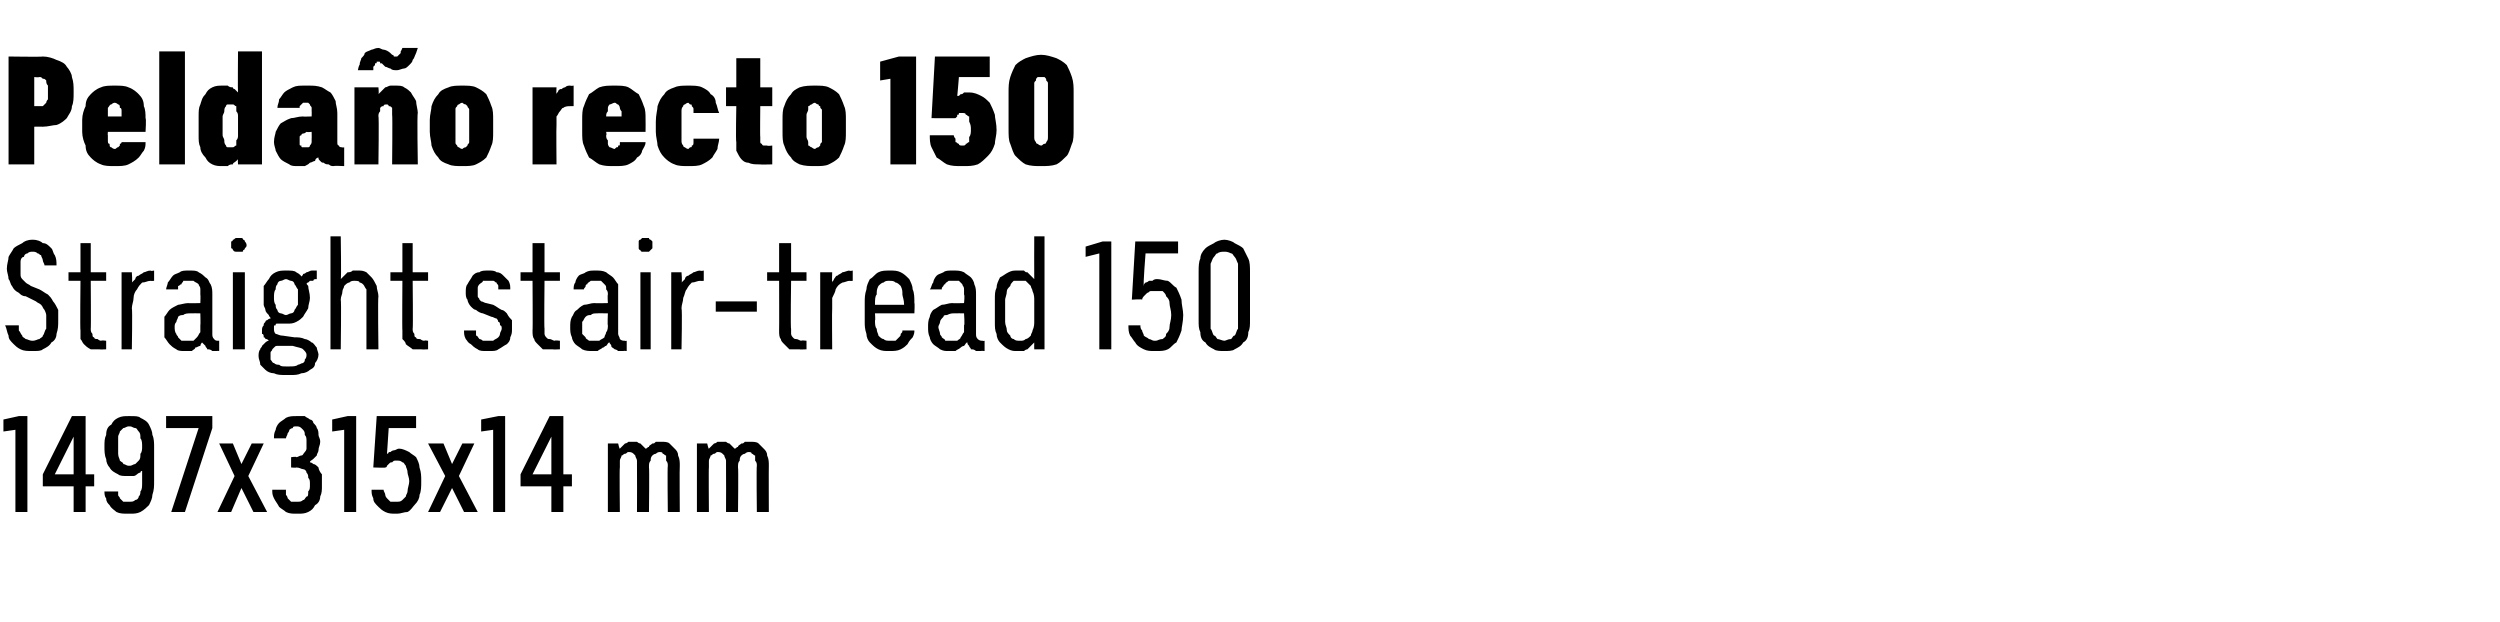
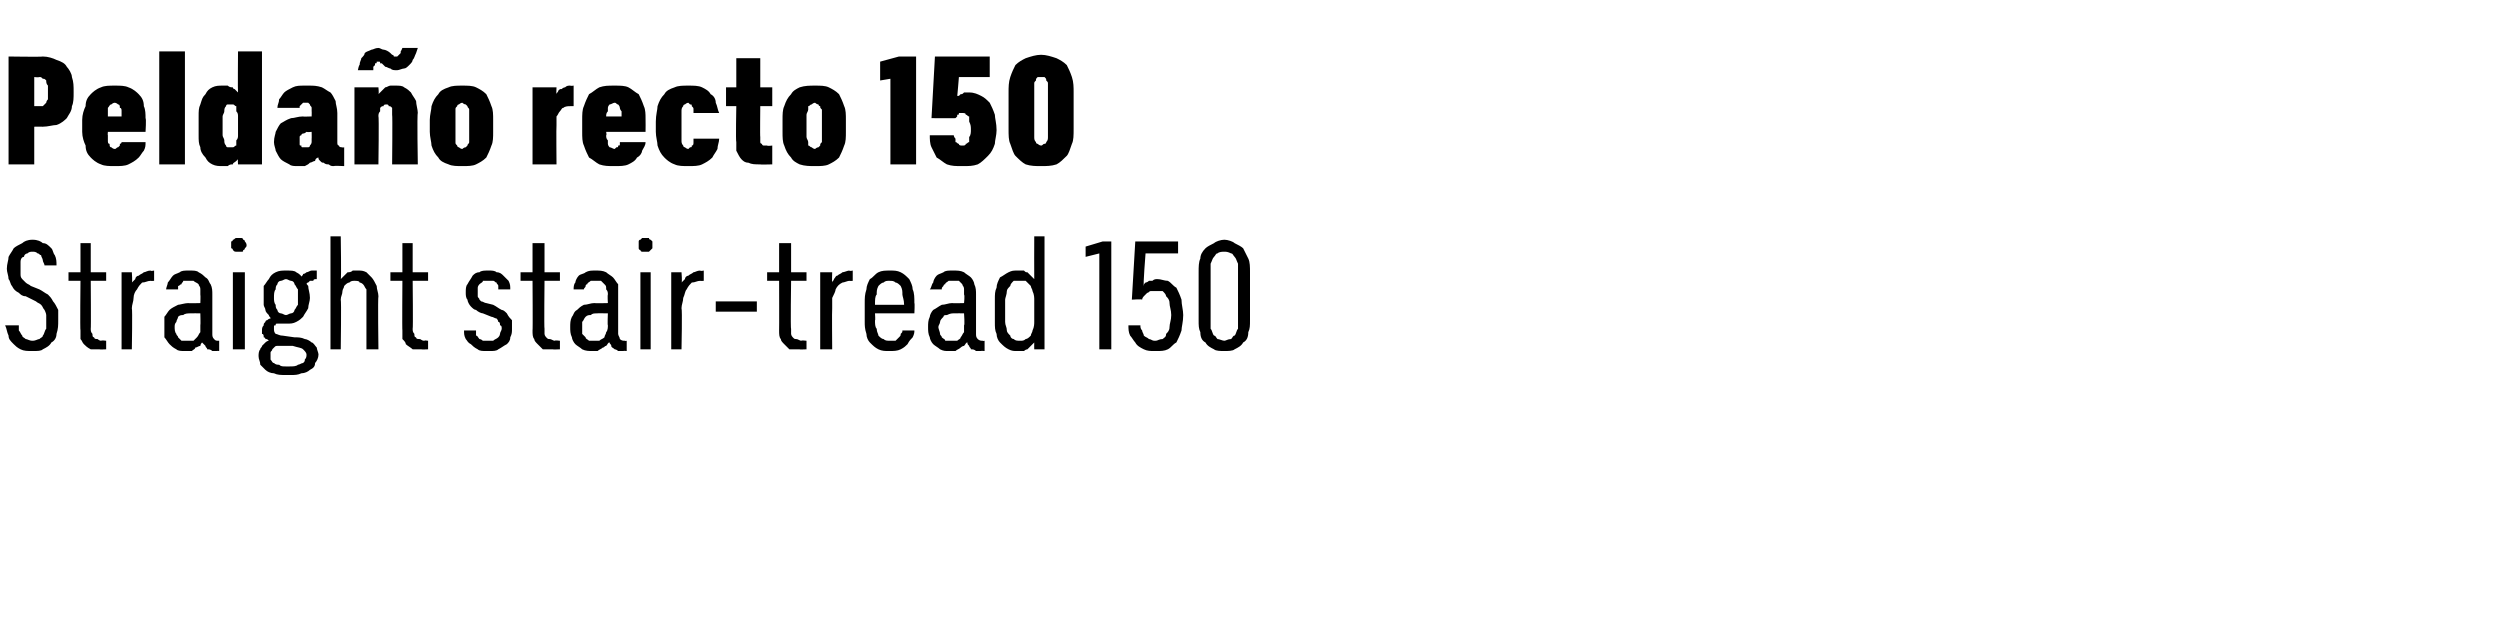
<svg xmlns="http://www.w3.org/2000/svg" version="1.1" width="146px" height="36.3px" viewBox="0 -3 146 36.3" style="top:-3px">
  <desc>Pelda o recto 150 Straight stair tread 150 1497x315x14 mm</desc>
  <defs />
  <g id="Polygon587590">
-     <path d="M 0.9 26.9 L 1.6 26.9 L 1.6 21.3 L 1.1 21.3 L 0.2 21.5 L 0.2 22.2 L 0.9 22.1 L 0.9 26.9 Z M 4.3 26.9 L 5 26.9 L 5 25.4 L 5.5 25.4 L 5.5 24.7 L 5 24.7 L 5 21.3 L 4.2 21.3 L 2.5 24.7 L 2.5 25.4 L 4.3 25.4 L 4.3 26.9 Z M 3.2 24.7 L 4.3 22.5 L 4.3 24.7 L 3.2 24.7 Z M 7.5 27 C 7.5 27 7.6 27 7.6 27 C 7.8 27 8 27 8.2 26.9 C 8.4 26.8 8.6 26.6 8.7 26.5 C 8.8 26.3 8.9 26.1 8.9 25.9 C 9 25.6 9 25.4 9 25.1 C 9 25.1 9 23.1 9 23.1 C 9 22.9 9 22.6 8.9 22.4 C 8.9 22.2 8.8 22 8.7 21.8 C 8.6 21.6 8.4 21.5 8.2 21.4 C 8.1 21.3 7.9 21.3 7.6 21.3 C 7.6 21.3 7.5 21.3 7.5 21.3 C 7.3 21.3 7.1 21.3 6.9 21.4 C 6.7 21.5 6.6 21.6 6.5 21.8 C 6.3 21.9 6.2 22.1 6.2 22.4 C 6.1 22.6 6.1 22.8 6.1 23.1 C 6.1 23.3 6.1 23.6 6.2 23.8 C 6.2 24 6.3 24.2 6.4 24.3 C 6.5 24.5 6.7 24.6 6.9 24.7 C 7 24.8 7.2 24.8 7.5 24.8 C 7.5 24.8 7.5 24.8 7.5 24.8 C 7.6 24.8 7.7 24.8 7.8 24.8 C 7.9 24.8 8 24.7 8 24.7 C 8.1 24.6 8.2 24.6 8.2 24.6 C 8.2 24.5 8.3 24.5 8.3 24.5 C 8.3 24.5 8.3 25.2 8.3 25.2 C 8.3 25.4 8.3 25.6 8.2 25.7 C 8.2 25.8 8.2 25.9 8.1 26 C 8.1 26.1 8 26.2 7.9 26.2 C 7.8 26.3 7.7 26.3 7.6 26.3 C 7.6 26.3 7.5 26.3 7.5 26.3 C 7.4 26.3 7.3 26.3 7.2 26.3 C 7.1 26.2 7.1 26.2 7 26.1 C 7 26 6.9 26 6.9 25.9 C 6.9 25.8 6.9 25.8 6.9 25.7 C 6.9 25.7 6.1 25.7 6.1 25.7 C 6.1 25.8 6.1 26 6.2 26.1 C 6.2 26.3 6.3 26.4 6.4 26.5 C 6.5 26.7 6.7 26.8 6.8 26.9 C 7 27 7.2 27 7.5 27 Z M 7.6 24.2 C 7.6 24.2 7.5 24.2 7.5 24.2 C 7.4 24.2 7.3 24.1 7.2 24.1 C 7.2 24 7.1 24 7 23.9 C 7 23.8 6.9 23.7 6.9 23.5 C 6.9 23.4 6.9 23.2 6.9 23 C 6.9 22.8 6.9 22.7 6.9 22.5 C 6.9 22.4 7 22.3 7 22.2 C 7.1 22.1 7.2 22 7.2 22 C 7.3 22 7.4 21.9 7.5 21.9 C 7.5 21.9 7.6 21.9 7.6 21.9 C 7.7 21.9 7.8 22 7.9 22 C 8 22 8 22.1 8.1 22.2 C 8.2 22.3 8.2 22.4 8.2 22.6 C 8.3 22.7 8.3 22.9 8.3 23.1 C 8.3 23.2 8.3 23.4 8.2 23.5 C 8.2 23.7 8.2 23.8 8.1 23.9 C 8 24 8 24 7.9 24.1 C 7.8 24.1 7.7 24.2 7.6 24.2 Z M 10 26.9 L 10.8 26.9 L 12.4 22 L 12.4 21.3 L 9.7 21.3 L 9.7 22 L 11.6 22 L 10 26.9 Z M 12.7 26.9 L 13.5 26.9 L 14.1 25.5 L 14.8 26.9 L 15.6 26.9 L 14.5 24.8 L 15.4 22.9 L 14.7 22.9 L 14.1 24.1 L 13.6 22.9 L 12.8 22.9 L 13.7 24.8 L 12.7 26.9 Z M 17.3 27 C 17.3 27 17.4 27 17.4 27 C 17.6 27 17.8 27 18 26.9 C 18.2 26.8 18.3 26.7 18.4 26.5 C 18.6 26.4 18.7 26.2 18.7 26 C 18.8 25.8 18.8 25.6 18.8 25.4 C 18.8 25.1 18.8 24.9 18.8 24.7 C 18.7 24.6 18.6 24.4 18.6 24.3 C 18.5 24.2 18.4 24.1 18.3 24.1 C 18.2 24 18.1 24 18.1 24 C 18.1 23.9 18.2 23.9 18.3 23.8 C 18.3 23.8 18.4 23.7 18.5 23.6 C 18.5 23.5 18.6 23.4 18.6 23.3 C 18.6 23.1 18.7 23 18.7 22.8 C 18.7 22.6 18.6 22.5 18.6 22.4 C 18.6 22.3 18.6 22.1 18.5 22 C 18.5 21.9 18.4 21.8 18.3 21.7 C 18.3 21.6 18.2 21.5 18.1 21.5 C 18 21.4 17.9 21.4 17.8 21.3 C 17.7 21.3 17.5 21.3 17.4 21.3 C 17.4 21.3 17.3 21.3 17.3 21.3 C 17.1 21.3 16.9 21.3 16.7 21.4 C 16.6 21.5 16.4 21.6 16.3 21.7 C 16.2 21.8 16.1 22 16.1 22.1 C 16 22.3 16 22.4 16 22.6 C 16 22.6 16.7 22.6 16.7 22.6 C 16.7 22.5 16.8 22.4 16.8 22.3 C 16.8 22.3 16.9 22.2 16.9 22.1 C 16.9 22.1 17 22 17.1 22 C 17.1 21.9 17.2 21.9 17.3 21.9 C 17.3 21.9 17.3 21.9 17.3 21.9 C 17.4 21.9 17.5 21.9 17.6 22 C 17.6 22 17.7 22.1 17.7 22.1 C 17.8 22.2 17.8 22.3 17.8 22.4 C 17.9 22.5 17.9 22.6 17.9 22.8 C 17.9 22.9 17.9 23 17.9 23.2 C 17.9 23.3 17.8 23.4 17.8 23.4 C 17.7 23.5 17.7 23.6 17.6 23.6 C 17.5 23.6 17.4 23.7 17.3 23.7 C 17.33 23.65 17 23.7 17 23.7 L 17 24.3 C 17 24.3 17.3 24.33 17.3 24.3 C 17.5 24.3 17.6 24.4 17.7 24.4 C 17.8 24.4 17.9 24.5 17.9 24.6 C 18 24.7 18 24.8 18 24.9 C 18.1 25 18.1 25.1 18.1 25.3 C 18.1 25.5 18.1 25.6 18 25.7 C 18 25.9 18 26 17.9 26 C 17.8 26.1 17.8 26.2 17.7 26.2 C 17.6 26.3 17.5 26.3 17.4 26.3 C 17.4 26.3 17.3 26.3 17.3 26.3 C 17.2 26.3 17.1 26.3 17 26.3 C 16.9 26.2 16.9 26.2 16.8 26.1 C 16.8 26 16.7 25.9 16.7 25.9 C 16.7 25.8 16.7 25.7 16.7 25.6 C 16.7 25.6 15.9 25.6 15.9 25.6 C 15.9 25.8 15.9 25.9 16 26.1 C 16.1 26.3 16.2 26.4 16.3 26.6 C 16.4 26.7 16.6 26.8 16.7 26.9 C 16.9 27 17.1 27 17.3 27 Z M 20.1 26.9 L 20.8 26.9 L 20.8 21.3 L 20.3 21.3 L 19.4 21.5 L 19.4 22.2 L 20.1 22.1 L 20.1 26.9 Z M 23.1 27 C 23.1 27 23.2 27 23.2 27 C 23.4 27 23.6 26.9 23.8 26.9 C 24 26.8 24.1 26.6 24.2 26.5 C 24.4 26.3 24.5 26.1 24.5 25.9 C 24.6 25.7 24.6 25.4 24.6 25.1 C 24.6 24.8 24.6 24.6 24.5 24.3 C 24.5 24.1 24.4 23.9 24.3 23.7 C 24.2 23.6 24 23.5 23.9 23.4 C 23.7 23.3 23.5 23.2 23.3 23.2 C 23.3 23.2 23.3 23.2 23.3 23.2 C 23.2 23.2 23.1 23.3 23 23.3 C 23 23.3 22.9 23.3 22.8 23.4 C 22.8 23.4 22.7 23.4 22.7 23.4 C 22.7 23.5 22.6 23.5 22.6 23.5 C 22.6 23.53 22.7 22 22.7 22 L 24.3 22 L 24.3 21.3 L 22 21.3 L 21.8 24.3 C 21.8 24.3 22.55 24.33 22.5 24.3 C 22.6 24.3 22.6 24.2 22.6 24.2 C 22.7 24.1 22.7 24.1 22.7 24.1 C 22.8 24 22.8 24 22.9 24 C 23 23.9 23 23.9 23.1 23.9 C 23.1 23.9 23.2 23.9 23.2 23.9 C 23.3 23.9 23.4 23.9 23.5 24 C 23.6 24 23.6 24.1 23.7 24.2 C 23.7 24.3 23.8 24.4 23.8 24.6 C 23.8 24.7 23.9 24.9 23.9 25.1 C 23.9 25.3 23.8 25.5 23.8 25.7 C 23.8 25.8 23.7 25.9 23.7 26 C 23.6 26.1 23.5 26.2 23.5 26.2 C 23.4 26.3 23.3 26.3 23.2 26.3 C 23.2 26.3 23.1 26.3 23.1 26.3 C 23 26.3 22.9 26.3 22.8 26.3 C 22.7 26.2 22.7 26.2 22.6 26.1 C 22.5 26 22.5 25.9 22.5 25.9 C 22.5 25.8 22.4 25.7 22.4 25.6 C 22.4 25.6 21.7 25.6 21.7 25.6 C 21.7 25.8 21.7 25.9 21.8 26.1 C 21.8 26.3 21.9 26.4 22.1 26.6 C 22.2 26.7 22.3 26.8 22.5 26.9 C 22.7 27 22.9 27 23.1 27 Z M 25 26.9 L 25.7 26.9 L 26.4 25.5 L 27.1 26.9 L 27.9 26.9 L 26.8 24.8 L 27.7 22.9 L 27 22.9 L 26.4 24.1 L 25.9 22.9 L 25 22.9 L 26 24.8 L 25 26.9 Z M 28.8 26.9 L 29.5 26.9 L 29.5 21.3 L 29.1 21.3 L 28.1 21.5 L 28.1 22.2 L 28.8 22.1 L 28.8 26.9 Z M 32.2 26.9 L 32.9 26.9 L 32.9 25.4 L 33.4 25.4 L 33.4 24.7 L 32.9 24.7 L 32.9 21.3 L 32.1 21.3 L 30.4 24.7 L 30.4 25.4 L 32.2 25.4 L 32.2 26.9 Z M 31.1 24.7 L 32.2 22.5 L 32.2 24.7 L 31.1 24.7 Z M 35.5 26.9 L 36.2 26.9 C 36.2 26.9 36.17 24.28 36.2 24.3 C 36.2 24.1 36.2 24 36.2 23.9 C 36.2 23.8 36.3 23.7 36.3 23.6 C 36.4 23.6 36.4 23.5 36.5 23.5 C 36.6 23.5 36.6 23.4 36.7 23.4 C 36.8 23.4 36.9 23.4 37 23.5 C 37 23.5 37.1 23.6 37.1 23.6 C 37.1 23.7 37.2 23.8 37.2 23.9 C 37.2 24 37.2 24.1 37.2 24.2 C 37.21 24.2 37.2 26.9 37.2 26.9 L 37.9 26.9 C 37.9 26.9 37.93 24.28 37.9 24.3 C 37.9 24.1 37.9 24 38 23.9 C 38 23.8 38 23.7 38.1 23.6 C 38.1 23.6 38.2 23.5 38.3 23.5 C 38.3 23.5 38.4 23.4 38.5 23.4 C 38.6 23.4 38.7 23.4 38.7 23.5 C 38.8 23.5 38.8 23.6 38.9 23.6 C 38.9 23.7 38.9 23.8 38.9 23.9 C 39 24 39 24.1 39 24.2 C 38.97 24.2 39 26.9 39 26.9 L 39.7 26.9 C 39.7 26.9 39.68 24.19 39.7 24.2 C 39.7 24 39.7 23.8 39.6 23.6 C 39.6 23.4 39.5 23.3 39.4 23.2 C 39.3 23.1 39.2 23 39.1 22.9 C 39 22.8 38.8 22.8 38.6 22.8 C 38.5 22.8 38.4 22.8 38.3 22.8 C 38.2 22.9 38.2 22.9 38.1 22.9 C 38 23 37.9 23 37.9 23.1 C 37.8 23.1 37.8 23.2 37.7 23.2 C 37.7 23.2 37.6 23.1 37.6 23.1 C 37.5 23 37.5 23 37.4 22.9 C 37.4 22.9 37.3 22.9 37.2 22.8 C 37.1 22.8 37.1 22.8 37 22.8 C 36.9 22.8 36.8 22.8 36.7 22.8 C 36.6 22.9 36.5 22.9 36.5 22.9 C 36.4 23 36.4 23 36.3 23.1 C 36.3 23.1 36.2 23.2 36.2 23.2 C 36.18 23.25 36.1 22.9 36.1 22.9 L 35.5 22.9 L 35.5 26.9 Z M 40.7 26.9 L 41.4 26.9 C 41.4 26.9 41.38 24.28 41.4 24.3 C 41.4 24.1 41.4 24 41.4 23.9 C 41.4 23.8 41.5 23.7 41.5 23.6 C 41.6 23.6 41.6 23.5 41.7 23.5 C 41.8 23.5 41.8 23.4 41.9 23.4 C 42 23.4 42.1 23.4 42.2 23.5 C 42.2 23.5 42.3 23.6 42.3 23.6 C 42.3 23.7 42.4 23.8 42.4 23.9 C 42.4 24 42.4 24.1 42.4 24.2 C 42.41 24.2 42.4 26.9 42.4 26.9 L 43.1 26.9 C 43.1 26.9 43.13 24.28 43.1 24.3 C 43.1 24.1 43.1 24 43.2 23.9 C 43.2 23.8 43.2 23.7 43.3 23.6 C 43.3 23.6 43.4 23.5 43.5 23.5 C 43.5 23.5 43.6 23.4 43.7 23.4 C 43.8 23.4 43.9 23.4 43.9 23.5 C 44 23.5 44 23.6 44.1 23.6 C 44.1 23.7 44.1 23.8 44.1 23.9 C 44.2 24 44.2 24.1 44.2 24.2 C 44.17 24.2 44.2 26.9 44.2 26.9 L 44.9 26.9 C 44.9 26.9 44.89 24.19 44.9 24.2 C 44.9 24 44.9 23.8 44.8 23.6 C 44.8 23.4 44.7 23.3 44.6 23.2 C 44.5 23.1 44.4 23 44.3 22.9 C 44.2 22.8 44 22.8 43.8 22.8 C 43.7 22.8 43.6 22.8 43.5 22.8 C 43.4 22.9 43.4 22.9 43.3 22.9 C 43.2 23 43.1 23 43.1 23.1 C 43 23.1 43 23.2 42.9 23.2 C 42.9 23.2 42.8 23.1 42.8 23.1 C 42.7 23 42.7 23 42.6 22.9 C 42.6 22.9 42.5 22.9 42.4 22.8 C 42.4 22.8 42.3 22.8 42.2 22.8 C 42.1 22.8 42 22.8 41.9 22.8 C 41.8 22.9 41.7 22.9 41.7 22.9 C 41.6 23 41.6 23 41.5 23.1 C 41.5 23.1 41.4 23.2 41.4 23.2 C 41.38 23.25 41.3 22.9 41.3 22.9 L 40.7 22.9 L 40.7 26.9 Z " stroke="none" fill="#000" />
-   </g>
+     </g>
  <g id="Polygon587589">
    <path d="M 1.9 17.5 C 1.9 17.5 1.9 17.5 1.9 17.5 C 2.2 17.5 2.4 17.5 2.5 17.4 C 2.7 17.3 2.9 17.2 3 17 C 3.2 16.9 3.3 16.7 3.3 16.5 C 3.4 16.2 3.4 16 3.4 15.7 C 3.4 15.5 3.4 15.3 3.4 15.1 C 3.3 14.9 3.2 14.7 3.1 14.6 C 3 14.4 2.9 14.3 2.8 14.2 C 2.6 14.1 2.5 14 2.3 13.9 C 2.3 13.9 1.8 13.7 1.8 13.7 C 1.7 13.6 1.6 13.6 1.5 13.5 C 1.4 13.4 1.3 13.3 1.3 13.3 C 1.2 13.2 1.2 13.1 1.2 13 C 1.2 12.9 1.2 12.8 1.2 12.7 C 1.2 12.5 1.2 12.4 1.2 12.3 C 1.2 12.1 1.3 12 1.4 12 C 1.4 11.9 1.5 11.8 1.6 11.8 C 1.7 11.7 1.8 11.7 1.9 11.7 C 1.9 11.7 1.9 11.7 1.9 11.7 C 2 11.7 2.1 11.7 2.2 11.8 C 2.3 11.8 2.3 11.9 2.4 11.9 C 2.4 12 2.5 12.1 2.5 12.2 C 2.5 12.3 2.6 12.4 2.6 12.5 C 2.6 12.5 3.3 12.5 3.3 12.5 C 3.3 12.3 3.3 12.1 3.2 11.9 C 3.1 11.8 3.1 11.6 3 11.5 C 2.8 11.3 2.7 11.2 2.5 11.2 C 2.4 11.1 2.2 11 1.9 11 C 1.9 11 1.9 11 1.9 11 C 1.6 11 1.4 11.1 1.3 11.2 C 1.1 11.3 0.9 11.4 0.8 11.5 C 0.7 11.7 0.6 11.8 0.5 12 C 0.5 12.2 0.4 12.4 0.4 12.7 C 0.4 12.9 0.5 13.1 0.5 13.3 C 0.6 13.4 0.6 13.6 0.7 13.7 C 0.8 13.9 0.9 14 1.1 14.1 C 1.2 14.2 1.3 14.3 1.5 14.3 C 1.5 14.3 2.1 14.6 2.1 14.6 C 2.2 14.7 2.3 14.7 2.4 14.8 C 2.5 14.9 2.5 15 2.6 15.1 C 2.6 15.1 2.7 15.3 2.7 15.4 C 2.7 15.5 2.7 15.6 2.7 15.7 C 2.7 15.9 2.7 16.1 2.7 16.2 C 2.6 16.3 2.6 16.5 2.5 16.6 C 2.5 16.7 2.4 16.7 2.3 16.8 C 2.2 16.8 2.1 16.9 1.9 16.9 C 1.9 16.9 1.9 16.9 1.9 16.9 C 1.7 16.9 1.6 16.8 1.5 16.8 C 1.4 16.7 1.3 16.7 1.3 16.6 C 1.2 16.5 1.2 16.4 1.1 16.3 C 1.1 16.2 1.1 16.1 1.1 16 C 1.1 16 0.3 16 0.3 16 C 0.4 16.2 0.4 16.4 0.5 16.6 C 0.5 16.8 0.6 16.9 0.8 17.1 C 0.9 17.2 1 17.3 1.2 17.4 C 1.4 17.5 1.6 17.5 1.9 17.5 Z M 5.8 17.4 C 5.81 17.42 6.2 17.4 6.2 17.4 L 6.2 16.9 C 6.2 16.9 5.95 16.86 5.9 16.9 C 5.8 16.9 5.7 16.8 5.7 16.8 C 5.6 16.8 5.5 16.8 5.5 16.7 C 5.4 16.7 5.4 16.6 5.4 16.5 C 5.3 16.4 5.3 16.3 5.3 16.2 C 5.32 16.23 5.3 13.4 5.3 13.4 L 6.2 13.4 L 6.2 12.9 L 5.3 12.9 L 5.3 11.2 L 4.7 11.2 L 4.7 12.9 L 4 12.9 L 4 13.4 L 4.7 13.4 C 4.7 13.4 4.67 16.32 4.7 16.3 C 4.7 16.5 4.7 16.7 4.7 16.8 C 4.8 16.9 4.8 17 4.9 17.1 C 5 17.2 5.1 17.3 5.3 17.4 C 5.4 17.4 5.6 17.4 5.8 17.4 Z M 7.1 17.4 L 7.7 17.4 C 7.7 17.4 7.74 15.04 7.7 15 C 7.7 14.8 7.8 14.6 7.8 14.4 C 7.8 14.2 7.9 14 8 13.9 C 8.1 13.7 8.2 13.6 8.3 13.5 C 8.5 13.5 8.6 13.4 8.8 13.4 C 8.8 13.42 9 13.4 9 13.4 L 9 12.8 C 9 12.8 8.78 12.85 8.8 12.8 C 8.6 12.8 8.5 12.9 8.4 12.9 C 8.3 13 8.2 13 8.1 13.1 C 8 13.1 7.9 13.2 7.9 13.3 C 7.8 13.4 7.8 13.4 7.7 13.5 C 7.74 13.49 7.7 12.9 7.7 12.9 L 7.1 12.9 L 7.1 17.4 Z M 12.8 17.5 L 12.8 16.9 C 12.8 16.9 12.76 16.93 12.8 16.9 C 12.6 16.9 12.6 16.9 12.5 16.8 C 12.4 16.7 12.4 16.6 12.4 16.5 C 12.4 16.5 12.4 14.2 12.4 14.2 C 12.4 14 12.4 13.8 12.3 13.6 C 12.2 13.5 12.2 13.3 12 13.2 C 11.9 13.1 11.8 13 11.6 12.9 C 11.5 12.8 11.3 12.8 11.1 12.8 C 11.1 12.8 11 12.8 11 12.8 C 10.8 12.8 10.6 12.8 10.5 12.9 C 10.3 13 10.2 13 10.1 13.1 C 10 13.2 9.9 13.4 9.8 13.5 C 9.8 13.6 9.7 13.8 9.7 13.9 C 9.7 13.9 10.4 13.9 10.4 13.9 C 10.4 13.8 10.4 13.8 10.4 13.7 C 10.5 13.7 10.5 13.6 10.6 13.6 C 10.6 13.5 10.7 13.5 10.7 13.4 C 10.8 13.4 10.9 13.4 11 13.4 C 11 13.4 11.1 13.4 11.1 13.4 C 11.2 13.4 11.3 13.4 11.3 13.4 C 11.4 13.5 11.5 13.5 11.6 13.6 C 11.6 13.7 11.7 13.7 11.7 13.9 C 11.7 14 11.7 14.1 11.7 14.2 C 11.72 14.24 11.7 14.7 11.7 14.7 C 11.7 14.7 10.98 14.72 11 14.7 C 10.8 14.7 10.5 14.8 10.4 14.8 C 10.2 14.9 10 15 9.9 15.1 C 9.8 15.2 9.7 15.4 9.6 15.5 C 9.6 15.7 9.6 15.9 9.6 16.1 C 9.6 16.3 9.6 16.5 9.6 16.7 C 9.7 16.8 9.8 17 9.9 17.1 C 10 17.2 10.1 17.3 10.3 17.4 C 10.4 17.5 10.6 17.5 10.8 17.5 C 10.8 17.5 10.9 17.5 10.9 17.5 C 11 17.5 11.1 17.5 11.2 17.5 C 11.3 17.4 11.4 17.4 11.4 17.3 C 11.5 17.3 11.6 17.2 11.7 17.2 C 11.7 17.1 11.8 17 11.8 17 C 11.9 17.1 11.9 17.1 12 17.2 C 12 17.3 12.1 17.3 12.1 17.4 C 12.2 17.4 12.3 17.4 12.4 17.5 C 12.4 17.5 12.5 17.5 12.7 17.5 C 12.66 17.48 12.8 17.5 12.8 17.5 Z M 11.7 15.3 C 11.7 15.3 11.72 16 11.7 16 C 11.7 16.1 11.7 16.3 11.7 16.4 C 11.6 16.5 11.6 16.6 11.5 16.7 C 11.4 16.8 11.4 16.8 11.3 16.9 C 11.2 16.9 11.1 16.9 11 16.9 C 11 16.9 10.9 16.9 10.9 16.9 C 10.8 16.9 10.7 16.9 10.6 16.9 C 10.5 16.8 10.5 16.8 10.4 16.7 C 10.4 16.6 10.3 16.6 10.3 16.5 C 10.2 16.4 10.2 16.2 10.2 16.1 C 10.2 16 10.2 15.9 10.3 15.8 C 10.3 15.7 10.4 15.6 10.4 15.5 C 10.5 15.4 10.6 15.4 10.7 15.4 C 10.8 15.3 11 15.3 11.1 15.3 C 11.11 15.29 11.7 15.3 11.7 15.3 Z M 13.6 17.4 L 14.3 17.4 L 14.3 12.9 L 13.6 12.9 L 13.6 17.4 Z M 13.9 11.7 C 14 11.7 14.1 11.7 14.1 11.7 C 14.2 11.7 14.2 11.7 14.2 11.6 C 14.3 11.6 14.3 11.5 14.3 11.5 C 14.4 11.4 14.4 11.4 14.4 11.3 C 14.4 11.3 14.4 11.2 14.3 11.1 C 14.3 11.1 14.3 11 14.2 11 C 14.2 11 14.2 10.9 14.1 10.9 C 14.1 10.9 14 10.9 13.9 10.9 C 13.9 10.9 13.8 10.9 13.8 10.9 C 13.7 10.9 13.7 11 13.6 11 C 13.6 11 13.6 11.1 13.5 11.1 C 13.5 11.2 13.5 11.3 13.5 11.3 C 13.5 11.4 13.5 11.4 13.5 11.5 C 13.6 11.5 13.6 11.6 13.6 11.6 C 13.7 11.7 13.7 11.7 13.8 11.7 C 13.8 11.7 13.9 11.7 13.9 11.7 Z M 16.7 12.8 C 16.7 12.8 16.7 12.8 16.7 12.8 C 16.5 12.8 16.3 12.8 16.1 12.9 C 15.9 13 15.8 13.1 15.7 13.3 C 15.6 13.4 15.5 13.6 15.4 13.7 C 15.4 13.9 15.4 14.1 15.4 14.3 C 15.4 14.5 15.4 14.7 15.4 14.8 C 15.4 14.9 15.5 15 15.5 15.1 C 15.5 15.2 15.6 15.3 15.7 15.4 C 15.7 15.5 15.8 15.5 15.8 15.6 C 15.8 15.6 15.7 15.6 15.6 15.7 C 15.6 15.7 15.5 15.7 15.5 15.8 C 15.4 15.9 15.4 15.9 15.4 16 C 15.3 16.1 15.3 16.2 15.3 16.3 C 15.3 16.4 15.3 16.4 15.3 16.5 C 15.4 16.5 15.4 16.6 15.4 16.7 C 15.4 16.7 15.5 16.7 15.5 16.8 C 15.6 16.8 15.6 16.8 15.7 16.9 C 15.6 16.9 15.5 17 15.5 17 C 15.4 17.1 15.4 17.1 15.3 17.2 C 15.3 17.3 15.2 17.3 15.2 17.4 C 15.1 17.5 15.1 17.7 15.1 17.8 C 15.1 18 15.2 18.1 15.2 18.3 C 15.3 18.4 15.4 18.5 15.5 18.6 C 15.6 18.7 15.8 18.8 16 18.8 C 16.2 18.9 16.4 18.9 16.7 18.9 C 16.7 18.9 17 18.9 17 18.9 C 17.2 18.9 17.4 18.9 17.6 18.8 C 17.8 18.8 18 18.7 18.1 18.6 C 18.3 18.5 18.4 18.4 18.4 18.2 C 18.5 18.1 18.6 17.9 18.6 17.7 C 18.6 17.6 18.5 17.4 18.5 17.3 C 18.4 17.2 18.3 17 18.2 17 C 18.1 16.9 17.9 16.8 17.8 16.8 C 17.6 16.7 17.4 16.7 17.2 16.7 C 17.2 16.7 16.5 16.6 16.5 16.6 C 16.3 16.6 16.2 16.5 16.1 16.5 C 16 16.4 16 16.3 16 16.2 C 16 16.2 16 16.1 16 16.1 C 16 16 16 16 16.1 16 C 16.1 15.9 16.1 15.9 16.2 15.9 C 16.2 15.9 16.3 15.9 16.4 15.9 C 16.4 15.9 16.4 15.9 16.5 15.9 C 16.5 15.9 16.5 15.9 16.5 15.9 C 16.6 15.9 16.6 15.9 16.6 15.9 C 16.7 15.9 16.7 15.9 16.7 15.9 C 17 15.9 17.1 15.9 17.3 15.8 C 17.5 15.7 17.6 15.6 17.7 15.5 C 17.8 15.3 17.9 15.2 18 15 C 18 14.8 18.1 14.6 18.1 14.4 C 18.1 14.1 18 13.9 18 13.7 C 17.9 13.6 17.8 13.4 17.7 13.3 C 17.6 13.1 17.5 13 17.3 12.9 C 17.2 12.8 17 12.8 16.7 12.8 Z M 16.7 15.4 C 16.7 15.4 16.7 15.4 16.7 15.4 C 16.6 15.4 16.5 15.3 16.4 15.3 C 16.3 15.3 16.2 15.2 16.2 15.1 C 16.1 15 16.1 14.9 16.1 14.8 C 16 14.7 16 14.5 16 14.4 C 16 14.2 16 14 16.1 13.9 C 16.1 13.8 16.1 13.7 16.2 13.6 C 16.2 13.5 16.3 13.4 16.4 13.4 C 16.5 13.4 16.6 13.3 16.7 13.3 C 16.7 13.3 16.7 13.3 16.7 13.3 C 16.8 13.3 16.9 13.4 17 13.4 C 17.1 13.4 17.2 13.5 17.2 13.6 C 17.3 13.7 17.3 13.8 17.4 13.9 C 17.4 14 17.4 14.2 17.4 14.4 C 17.4 14.5 17.4 14.7 17.4 14.8 C 17.3 14.9 17.3 15 17.2 15.1 C 17.2 15.2 17.1 15.3 17 15.3 C 16.9 15.3 16.8 15.4 16.7 15.4 Z M 16.9 18.4 C 16.9 18.4 16.7 18.4 16.7 18.4 C 16.5 18.4 16.4 18.4 16.3 18.3 C 16.2 18.3 16.1 18.3 16 18.2 C 15.9 18.2 15.9 18.1 15.8 18 C 15.8 18 15.8 17.9 15.8 17.8 C 15.8 17.7 15.8 17.7 15.8 17.6 C 15.8 17.5 15.9 17.5 15.9 17.4 C 15.9 17.4 16 17.3 16 17.3 C 16.1 17.2 16.1 17.2 16.2 17.2 C 16.2 17.2 17.1 17.2 17.1 17.2 C 17.4 17.3 17.6 17.3 17.7 17.4 C 17.8 17.5 17.9 17.6 17.9 17.7 C 17.9 17.8 17.9 17.9 17.8 18 C 17.8 18.1 17.8 18.1 17.7 18.2 C 17.6 18.2 17.5 18.3 17.4 18.3 C 17.3 18.4 17.1 18.4 16.9 18.4 Z M 17.6 13.2 C 17.6 13.2 17.9 13.6 17.9 13.6 C 17.9 13.6 17.9 13.5 18 13.5 C 18 13.5 18 13.5 18.1 13.4 C 18.1 13.4 18.2 13.4 18.3 13.4 C 18.3 13.3 18.4 13.3 18.5 13.3 C 18.5 13.3 18.5 12.8 18.5 12.8 C 18.4 12.8 18.3 12.8 18.2 12.8 C 18.1 12.8 18 12.9 17.9 12.9 C 17.9 12.9 17.8 13 17.7 13 C 17.7 13.1 17.6 13.1 17.6 13.2 Z M 19.3 17.4 L 19.9 17.4 C 19.9 17.4 19.94 14.5 19.9 14.5 C 19.9 14.3 20 14.2 20 14 C 20 13.9 20.1 13.8 20.1 13.7 C 20.2 13.6 20.3 13.5 20.4 13.5 C 20.5 13.4 20.6 13.4 20.7 13.4 C 20.8 13.4 21 13.4 21 13.5 C 21.1 13.5 21.2 13.6 21.2 13.6 C 21.3 13.7 21.3 13.8 21.4 13.9 C 21.4 14 21.4 14.2 21.4 14.3 C 21.4 14.34 21.4 17.4 21.4 17.4 L 22.1 17.4 C 22.1 17.4 22.06 14.34 22.1 14.3 C 22.1 14.1 22 13.9 22 13.7 C 21.9 13.5 21.8 13.3 21.7 13.2 C 21.6 13.1 21.5 13 21.4 12.9 C 21.2 12.8 21.1 12.8 20.9 12.8 C 20.8 12.8 20.7 12.8 20.6 12.8 C 20.5 12.9 20.4 12.9 20.3 12.9 C 20.2 13 20.2 13 20.1 13.1 C 20 13.2 20 13.2 19.9 13.3 C 19.94 13.33 19.9 10.8 19.9 10.8 L 19.3 10.8 L 19.3 17.4 Z M 24.6 17.4 C 24.62 17.42 25 17.4 25 17.4 L 25 16.9 C 25 16.9 24.75 16.86 24.8 16.9 C 24.6 16.9 24.6 16.8 24.5 16.8 C 24.4 16.8 24.3 16.8 24.3 16.7 C 24.2 16.7 24.2 16.6 24.2 16.5 C 24.1 16.4 24.1 16.3 24.1 16.2 C 24.13 16.23 24.1 13.4 24.1 13.4 L 25 13.4 L 25 12.9 L 24.1 12.9 L 24.1 11.2 L 23.5 11.2 L 23.5 12.9 L 22.8 12.9 L 22.8 13.4 L 23.5 13.4 C 23.5 13.4 23.48 16.32 23.5 16.3 C 23.5 16.5 23.5 16.7 23.5 16.8 C 23.6 16.9 23.7 17 23.7 17.1 C 23.8 17.2 24 17.3 24.1 17.4 C 24.2 17.4 24.4 17.4 24.6 17.4 Z M 28.4 17.5 C 28.4 17.5 28.6 17.5 28.6 17.5 C 28.8 17.5 29 17.5 29.1 17.4 C 29.3 17.3 29.4 17.2 29.6 17.1 C 29.7 17 29.8 16.9 29.8 16.7 C 29.9 16.5 29.9 16.4 29.9 16.2 C 29.9 16 29.9 15.8 29.9 15.7 C 29.8 15.6 29.7 15.5 29.6 15.3 C 29.5 15.2 29.4 15.1 29.3 15.1 C 29.1 15 29 14.9 28.8 14.8 C 28.8 14.8 28.4 14.7 28.4 14.7 C 28.3 14.7 28.2 14.6 28.1 14.6 C 28.1 14.6 28 14.5 28 14.5 C 28 14.4 27.9 14.4 27.9 14.3 C 27.9 14.2 27.9 14.2 27.9 14.1 C 27.9 14 27.9 13.9 27.9 13.8 C 27.9 13.7 28 13.6 28 13.6 C 28.1 13.5 28.2 13.5 28.2 13.4 C 28.3 13.4 28.4 13.4 28.5 13.4 C 28.5 13.4 28.5 13.4 28.5 13.4 C 28.6 13.4 28.7 13.4 28.8 13.4 C 28.9 13.4 28.9 13.5 29 13.5 C 29 13.6 29.1 13.6 29.1 13.7 C 29.1 13.8 29.1 13.8 29.1 13.9 C 29.1 13.9 29.8 13.9 29.8 13.9 C 29.8 13.7 29.8 13.6 29.7 13.4 C 29.6 13.3 29.5 13.2 29.4 13.1 C 29.3 13 29.2 12.9 29 12.9 C 28.9 12.8 28.7 12.8 28.6 12.8 C 28.6 12.8 28.5 12.8 28.5 12.8 C 28.3 12.8 28.1 12.8 28 12.9 C 27.8 12.9 27.7 13 27.6 13.1 C 27.5 13.3 27.4 13.4 27.3 13.6 C 27.2 13.7 27.2 13.9 27.2 14.1 C 27.2 14.2 27.2 14.4 27.3 14.5 C 27.3 14.6 27.4 14.8 27.5 14.9 C 27.6 15 27.7 15.1 27.8 15.1 C 27.9 15.2 28.1 15.3 28.2 15.3 C 28.2 15.3 28.7 15.5 28.7 15.5 C 28.8 15.5 28.9 15.6 29 15.6 C 29 15.6 29.1 15.7 29.1 15.8 C 29.2 15.8 29.2 15.9 29.2 16 C 29.3 16 29.3 16.1 29.3 16.2 C 29.3 16.3 29.2 16.4 29.2 16.5 C 29.2 16.6 29.1 16.7 29.1 16.7 C 29 16.8 28.9 16.8 28.8 16.9 C 28.7 16.9 28.6 16.9 28.5 16.9 C 28.5 16.9 28.5 16.9 28.5 16.9 C 28.4 16.9 28.3 16.9 28.2 16.9 C 28.1 16.8 28 16.8 28 16.8 C 27.9 16.7 27.9 16.6 27.8 16.6 C 27.8 16.5 27.8 16.4 27.8 16.3 C 27.8 16.3 27.1 16.3 27.1 16.3 C 27.1 16.5 27.1 16.6 27.2 16.8 C 27.3 16.9 27.3 17 27.5 17.1 C 27.6 17.2 27.7 17.3 27.9 17.4 C 28 17.5 28.2 17.5 28.4 17.5 Z M 32.3 17.4 C 32.26 17.42 32.7 17.4 32.7 17.4 L 32.7 16.9 C 32.7 16.9 32.4 16.86 32.4 16.9 C 32.3 16.9 32.2 16.8 32.1 16.8 C 32 16.8 32 16.8 31.9 16.7 C 31.9 16.7 31.8 16.6 31.8 16.5 C 31.8 16.4 31.8 16.3 31.8 16.2 C 31.77 16.23 31.8 13.4 31.8 13.4 L 32.7 13.4 L 32.7 12.9 L 31.8 12.9 L 31.8 11.2 L 31.1 11.2 L 31.1 12.9 L 30.4 12.9 L 30.4 13.4 L 31.1 13.4 C 31.1 13.4 31.12 16.32 31.1 16.3 C 31.1 16.5 31.1 16.7 31.2 16.8 C 31.2 16.9 31.3 17 31.4 17.1 C 31.5 17.2 31.6 17.3 31.7 17.4 C 31.9 17.4 32.1 17.4 32.3 17.4 Z M 36.6 17.5 L 36.6 16.9 C 36.6 16.9 36.51 16.93 36.5 16.9 C 36.4 16.9 36.3 16.9 36.2 16.8 C 36.2 16.7 36.1 16.6 36.1 16.5 C 36.1 16.5 36.1 14.2 36.1 14.2 C 36.1 14 36.1 13.8 36.1 13.6 C 36 13.5 35.9 13.3 35.8 13.2 C 35.7 13.1 35.5 13 35.4 12.9 C 35.2 12.8 35 12.8 34.8 12.8 C 34.8 12.8 34.8 12.8 34.8 12.8 C 34.5 12.8 34.4 12.8 34.2 12.9 C 34.1 13 33.9 13 33.8 13.1 C 33.7 13.2 33.6 13.4 33.6 13.5 C 33.5 13.6 33.5 13.8 33.5 13.9 C 33.5 13.9 34.1 13.9 34.1 13.9 C 34.1 13.8 34.2 13.8 34.2 13.7 C 34.2 13.7 34.2 13.6 34.3 13.6 C 34.3 13.5 34.4 13.5 34.5 13.4 C 34.6 13.4 34.6 13.4 34.8 13.4 C 34.8 13.4 34.8 13.4 34.8 13.4 C 34.9 13.4 35 13.4 35.1 13.4 C 35.2 13.5 35.2 13.5 35.3 13.6 C 35.4 13.7 35.4 13.7 35.4 13.9 C 35.5 14 35.5 14.1 35.5 14.2 C 35.47 14.24 35.5 14.7 35.5 14.7 C 35.5 14.7 34.73 14.72 34.7 14.7 C 34.5 14.7 34.3 14.8 34.1 14.8 C 33.9 14.9 33.8 15 33.7 15.1 C 33.5 15.2 33.5 15.4 33.4 15.5 C 33.3 15.7 33.3 15.9 33.3 16.1 C 33.3 16.3 33.3 16.5 33.4 16.7 C 33.4 16.8 33.5 17 33.6 17.1 C 33.7 17.2 33.9 17.3 34 17.4 C 34.2 17.5 34.4 17.5 34.6 17.5 C 34.6 17.5 34.6 17.5 34.6 17.5 C 34.7 17.5 34.8 17.5 34.9 17.5 C 35 17.4 35.1 17.4 35.2 17.3 C 35.3 17.3 35.3 17.2 35.4 17.2 C 35.5 17.1 35.5 17 35.6 17 C 35.6 17.1 35.7 17.1 35.7 17.2 C 35.7 17.3 35.8 17.3 35.9 17.4 C 35.9 17.4 36 17.4 36.1 17.5 C 36.2 17.5 36.3 17.5 36.4 17.5 C 36.41 17.48 36.6 17.5 36.6 17.5 Z M 35.5 15.3 C 35.5 15.3 35.47 16 35.5 16 C 35.5 16.1 35.5 16.3 35.4 16.4 C 35.4 16.5 35.3 16.6 35.3 16.7 C 35.2 16.8 35.1 16.8 35 16.9 C 34.9 16.9 34.8 16.9 34.7 16.9 C 34.7 16.9 34.6 16.9 34.6 16.9 C 34.5 16.9 34.5 16.9 34.4 16.9 C 34.3 16.8 34.2 16.8 34.2 16.7 C 34.1 16.6 34.1 16.6 34 16.5 C 34 16.4 34 16.2 34 16.1 C 34 16 34 15.9 34 15.8 C 34.1 15.7 34.1 15.6 34.2 15.5 C 34.3 15.4 34.4 15.4 34.5 15.4 C 34.6 15.3 34.7 15.3 34.9 15.3 C 34.86 15.29 35.5 15.3 35.5 15.3 Z M 37.4 17.4 L 38 17.4 L 38 12.9 L 37.4 12.9 L 37.4 17.4 Z M 37.7 11.7 C 37.7 11.7 37.8 11.7 37.9 11.7 C 37.9 11.7 37.9 11.7 38 11.6 C 38 11.6 38.1 11.5 38.1 11.5 C 38.1 11.4 38.1 11.4 38.1 11.3 C 38.1 11.3 38.1 11.2 38.1 11.1 C 38.1 11.1 38 11 38 11 C 37.9 11 37.9 10.9 37.9 10.9 C 37.8 10.9 37.7 10.9 37.7 10.9 C 37.6 10.9 37.6 10.9 37.5 10.9 C 37.5 10.9 37.4 11 37.4 11 C 37.3 11 37.3 11.1 37.3 11.1 C 37.3 11.2 37.3 11.3 37.3 11.3 C 37.3 11.4 37.3 11.4 37.3 11.5 C 37.3 11.5 37.3 11.6 37.4 11.6 C 37.4 11.7 37.5 11.7 37.5 11.7 C 37.6 11.7 37.6 11.7 37.7 11.7 Z M 39.2 17.4 L 39.8 17.4 C 39.8 17.4 39.85 15.04 39.8 15 C 39.8 14.8 39.9 14.6 39.9 14.4 C 40 14.2 40 14 40.1 13.9 C 40.2 13.7 40.3 13.6 40.4 13.5 C 40.6 13.5 40.7 13.4 40.9 13.4 C 40.91 13.42 41.1 13.4 41.1 13.4 L 41.1 12.8 C 41.1 12.8 40.89 12.85 40.9 12.8 C 40.7 12.8 40.6 12.9 40.5 12.9 C 40.4 13 40.3 13 40.2 13.1 C 40.1 13.1 40 13.2 40 13.3 C 39.9 13.4 39.9 13.4 39.8 13.5 C 39.85 13.49 39.8 12.9 39.8 12.9 L 39.2 12.9 L 39.2 17.4 Z M 41.8 15.2 L 44.2 15.2 L 44.2 14.6 L 41.8 14.6 L 41.8 15.2 Z M 46.7 17.4 C 46.66 17.42 47.1 17.4 47.1 17.4 L 47.1 16.9 C 47.1 16.9 46.79 16.86 46.8 16.9 C 46.7 16.9 46.6 16.8 46.5 16.8 C 46.4 16.8 46.4 16.8 46.3 16.7 C 46.3 16.7 46.2 16.6 46.2 16.5 C 46.2 16.4 46.2 16.3 46.2 16.2 C 46.16 16.23 46.2 13.4 46.2 13.4 L 47.1 13.4 L 47.1 12.9 L 46.2 12.9 L 46.2 11.2 L 45.5 11.2 L 45.5 12.9 L 44.8 12.9 L 44.8 13.4 L 45.5 13.4 C 45.5 13.4 45.51 16.32 45.5 16.3 C 45.5 16.5 45.5 16.7 45.6 16.8 C 45.6 16.9 45.7 17 45.8 17.1 C 45.9 17.2 46 17.3 46.1 17.4 C 46.3 17.4 46.5 17.4 46.7 17.4 Z M 47.9 17.4 L 48.6 17.4 C 48.6 17.4 48.58 15.04 48.6 15 C 48.6 14.8 48.6 14.6 48.6 14.4 C 48.7 14.2 48.8 14 48.8 13.9 C 48.9 13.7 49 13.6 49.2 13.5 C 49.3 13.5 49.5 13.4 49.6 13.4 C 49.65 13.42 49.8 13.4 49.8 13.4 L 49.8 12.8 C 49.8 12.8 49.62 12.85 49.6 12.8 C 49.5 12.8 49.3 12.9 49.2 12.9 C 49.1 13 49 13 48.9 13.1 C 48.8 13.1 48.8 13.2 48.7 13.3 C 48.7 13.4 48.6 13.4 48.6 13.5 C 48.58 13.49 48.6 12.9 48.6 12.9 L 47.9 12.9 L 47.9 17.4 Z M 51.9 17.5 C 52.2 17.5 52.4 17.5 52.6 17.4 C 52.8 17.3 52.9 17.2 53 17.1 C 53.1 16.9 53.2 16.8 53.3 16.7 C 53.4 16.5 53.4 16.4 53.4 16.3 C 53.4 16.3 52.7 16.3 52.7 16.3 C 52.7 16.4 52.7 16.4 52.6 16.5 C 52.6 16.6 52.6 16.6 52.5 16.7 C 52.4 16.8 52.4 16.8 52.3 16.9 C 52.2 16.9 52.1 16.9 52 16.9 C 51.8 16.9 51.7 16.9 51.6 16.8 C 51.5 16.8 51.4 16.7 51.3 16.6 C 51.3 16.5 51.2 16.4 51.2 16.2 C 51.1 16.1 51.1 15.9 51.1 15.7 C 51.13 15.75 51.1 15.3 51.1 15.3 L 53.4 15.3 C 53.4 15.3 53.43 14.69 53.4 14.7 C 53.4 14.4 53.4 14.1 53.3 13.9 C 53.3 13.7 53.2 13.5 53.1 13.3 C 52.9 13.1 52.8 13 52.6 12.9 C 52.4 12.8 52.2 12.8 52 12.8 C 51.7 12.8 51.5 12.8 51.3 12.9 C 51.1 13 51 13.2 50.8 13.3 C 50.7 13.5 50.6 13.7 50.6 13.9 C 50.5 14.2 50.5 14.4 50.5 14.7 C 50.5 14.7 50.5 15.8 50.5 15.8 C 50.5 16 50.5 16.2 50.6 16.5 C 50.6 16.7 50.7 16.9 50.8 17 C 51 17.2 51.1 17.3 51.3 17.4 C 51.5 17.5 51.7 17.5 51.9 17.5 Z M 52.8 14.8 C 52.8 14.8 51.1 14.8 51.1 14.8 C 51.1 14.5 51.1 14.3 51.2 14.2 C 51.2 14 51.2 13.9 51.3 13.7 C 51.4 13.6 51.5 13.5 51.6 13.5 C 51.7 13.4 51.8 13.4 51.9 13.4 C 52.1 13.4 52.2 13.4 52.3 13.5 C 52.4 13.5 52.5 13.6 52.6 13.7 C 52.7 13.9 52.7 14 52.7 14.2 C 52.7 14.3 52.8 14.5 52.8 14.8 Z M 57.5 17.5 L 57.5 16.9 C 57.5 16.9 57.38 16.93 57.4 16.9 C 57.3 16.9 57.2 16.9 57.1 16.8 C 57 16.7 57 16.6 57 16.5 C 57 16.5 57 14.2 57 14.2 C 57 14 57 13.8 56.9 13.6 C 56.9 13.5 56.8 13.3 56.7 13.2 C 56.6 13.1 56.4 13 56.3 12.9 C 56.1 12.8 55.9 12.8 55.7 12.8 C 55.7 12.8 55.6 12.8 55.6 12.8 C 55.4 12.8 55.2 12.8 55.1 12.9 C 54.9 13 54.8 13 54.7 13.1 C 54.6 13.2 54.5 13.4 54.5 13.5 C 54.4 13.6 54.4 13.8 54.3 13.9 C 54.3 13.9 55 13.9 55 13.9 C 55 13.8 55 13.8 55.1 13.7 C 55.1 13.7 55.1 13.6 55.2 13.6 C 55.2 13.5 55.3 13.5 55.4 13.4 C 55.4 13.4 55.5 13.4 55.6 13.4 C 55.6 13.4 55.7 13.4 55.7 13.4 C 55.8 13.4 55.9 13.4 56 13.4 C 56.1 13.5 56.1 13.5 56.2 13.6 C 56.2 13.7 56.3 13.7 56.3 13.9 C 56.3 14 56.3 14.1 56.3 14.2 C 56.35 14.24 56.3 14.7 56.3 14.7 C 56.3 14.7 55.6 14.72 55.6 14.7 C 55.4 14.7 55.2 14.8 55 14.8 C 54.8 14.9 54.7 15 54.5 15.1 C 54.4 15.2 54.3 15.4 54.3 15.5 C 54.2 15.7 54.2 15.9 54.2 16.1 C 54.2 16.3 54.2 16.5 54.3 16.7 C 54.3 16.8 54.4 17 54.5 17.1 C 54.6 17.2 54.8 17.3 54.9 17.4 C 55.1 17.5 55.2 17.5 55.4 17.5 C 55.4 17.5 55.5 17.5 55.5 17.5 C 55.6 17.5 55.7 17.5 55.8 17.5 C 55.9 17.4 56 17.4 56.1 17.3 C 56.1 17.3 56.2 17.2 56.3 17.2 C 56.4 17.1 56.4 17 56.5 17 C 56.5 17.1 56.5 17.1 56.6 17.2 C 56.6 17.3 56.7 17.3 56.7 17.4 C 56.8 17.4 56.9 17.4 57 17.5 C 57.1 17.5 57.2 17.5 57.3 17.5 C 57.28 17.48 57.5 17.5 57.5 17.5 Z M 56.3 15.3 C 56.3 15.3 56.35 16 56.3 16 C 56.3 16.1 56.3 16.3 56.3 16.4 C 56.2 16.5 56.2 16.6 56.1 16.7 C 56.1 16.8 56 16.8 55.9 16.9 C 55.8 16.9 55.7 16.9 55.6 16.9 C 55.6 16.9 55.5 16.9 55.5 16.9 C 55.4 16.9 55.3 16.9 55.2 16.9 C 55.2 16.8 55.1 16.8 55 16.7 C 55 16.6 54.9 16.6 54.9 16.5 C 54.9 16.4 54.8 16.2 54.8 16.1 C 54.8 16 54.9 15.9 54.9 15.8 C 54.9 15.7 55 15.6 55.1 15.5 C 55.1 15.4 55.2 15.4 55.3 15.4 C 55.5 15.3 55.6 15.3 55.7 15.3 C 55.73 15.29 56.3 15.3 56.3 15.3 Z M 59.4 17.5 C 59.6 17.5 59.7 17.5 59.8 17.5 C 59.9 17.4 60 17.4 60 17.4 C 60.1 17.3 60.2 17.2 60.2 17.2 C 60.3 17.1 60.3 17.1 60.4 17 C 60.39 17 60.4 17.4 60.4 17.4 L 61 17.4 L 61 10.8 L 60.4 10.8 C 60.4 10.8 60.39 13.3 60.4 13.3 C 60.3 13.2 60.3 13.2 60.2 13.1 C 60.2 13.1 60.1 13 60 12.9 C 59.9 12.9 59.9 12.9 59.8 12.8 C 59.7 12.8 59.6 12.8 59.4 12.8 C 59.2 12.8 59.1 12.8 58.9 12.9 C 58.7 13 58.6 13.1 58.4 13.2 C 58.3 13.4 58.2 13.6 58.2 13.8 C 58.1 14 58.1 14.2 58.1 14.5 C 58.1 14.5 58.1 15.8 58.1 15.8 C 58.1 16.1 58.1 16.3 58.2 16.5 C 58.2 16.7 58.3 16.9 58.4 17 C 58.6 17.2 58.7 17.3 58.9 17.4 C 59.1 17.5 59.2 17.5 59.4 17.5 Z M 59.6 16.9 C 59.4 16.9 59.3 16.9 59.2 16.8 C 59.1 16.8 59 16.7 59 16.6 C 58.9 16.5 58.8 16.4 58.8 16.3 C 58.8 16.1 58.7 16 58.7 15.8 C 58.7 15.8 58.7 14.5 58.7 14.5 C 58.7 14.4 58.8 14.2 58.8 14 C 58.8 13.9 58.9 13.8 59 13.7 C 59 13.6 59.1 13.5 59.2 13.4 C 59.3 13.4 59.4 13.4 59.6 13.4 C 59.7 13.4 59.8 13.4 59.9 13.4 C 60 13.5 60.1 13.6 60.2 13.7 C 60.2 13.8 60.3 13.9 60.3 14 C 60.4 14.2 60.4 14.4 60.4 14.5 C 60.4 14.5 60.4 15.8 60.4 15.8 C 60.4 15.9 60.4 16.1 60.3 16.3 C 60.3 16.4 60.2 16.5 60.2 16.6 C 60.1 16.7 60 16.8 59.9 16.8 C 59.8 16.9 59.7 16.9 59.6 16.9 Z M 64.2 17.4 L 64.9 17.4 L 64.9 11.1 L 64.4 11.1 L 63.4 11.4 L 63.4 12 L 64.2 11.8 L 64.2 17.4 Z M 67.4 17.5 C 67.4 17.5 67.5 17.5 67.5 17.5 C 67.8 17.5 68 17.5 68.2 17.4 C 68.4 17.3 68.5 17.1 68.7 17 C 68.8 16.8 68.9 16.6 69 16.3 C 69 16.1 69.1 15.8 69.1 15.4 C 69.1 15.1 69 14.8 69 14.5 C 68.9 14.2 68.8 14 68.7 13.8 C 68.5 13.7 68.4 13.5 68.2 13.4 C 68 13.4 67.8 13.3 67.6 13.3 C 67.6 13.3 67.6 13.3 67.6 13.3 C 67.5 13.3 67.4 13.3 67.3 13.4 C 67.2 13.4 67.1 13.4 67.1 13.4 C 67 13.5 66.9 13.5 66.9 13.5 C 66.8 13.6 66.8 13.6 66.8 13.7 C 66.75 13.67 66.9 11.8 66.9 11.8 L 68.8 11.8 L 68.8 11.1 L 66.3 11.1 L 66.1 14.5 C 66.1 14.5 66.71 14.46 66.7 14.5 C 66.7 14.4 66.8 14.3 66.8 14.3 C 66.9 14.2 66.9 14.2 67 14.1 C 67.1 14.1 67.1 14 67.2 14 C 67.3 14 67.4 14 67.4 14 C 67.4 14 67.5 14 67.5 14 C 67.6 14 67.8 14 67.9 14 C 68 14.1 68.1 14.2 68.1 14.3 C 68.2 14.4 68.3 14.5 68.3 14.7 C 68.3 14.9 68.4 15.1 68.4 15.4 C 68.4 15.7 68.3 15.9 68.3 16.1 C 68.3 16.3 68.2 16.4 68.1 16.5 C 68.1 16.7 68 16.7 67.9 16.8 C 67.7 16.8 67.6 16.9 67.5 16.9 C 67.5 16.9 67.4 16.9 67.4 16.9 C 67.3 16.9 67.2 16.8 67.1 16.8 C 67 16.7 66.9 16.7 66.8 16.6 C 66.8 16.5 66.7 16.4 66.7 16.3 C 66.6 16.2 66.6 16.1 66.6 16 C 66.6 16 65.9 16 65.9 16 C 65.9 16.2 65.9 16.4 66 16.6 C 66.1 16.7 66.2 16.9 66.3 17 C 66.4 17.2 66.6 17.3 66.8 17.4 C 67 17.5 67.2 17.5 67.4 17.5 Z M 71.5 17.5 C 71.7 17.5 72 17.5 72.1 17.4 C 72.3 17.3 72.5 17.2 72.6 17 C 72.8 16.9 72.9 16.7 72.9 16.4 C 73 16.2 73 16 73 15.7 C 73 15.7 73 12.9 73 12.9 C 73 12.6 73 12.3 72.9 12.1 C 72.8 11.9 72.7 11.7 72.6 11.5 C 72.5 11.4 72.3 11.3 72.1 11.2 C 72 11.1 71.7 11 71.5 11 C 71.3 11 71 11.1 70.9 11.2 C 70.7 11.3 70.5 11.4 70.4 11.5 C 70.2 11.7 70.1 11.9 70.1 12.1 C 70 12.3 70 12.6 70 12.9 C 70 12.9 70 15.7 70 15.7 C 70 16 70 16.2 70.1 16.4 C 70.1 16.7 70.2 16.9 70.4 17 C 70.5 17.2 70.7 17.3 70.9 17.4 C 71 17.5 71.3 17.5 71.5 17.5 Z M 71.5 16.9 C 71.4 16.9 71.2 16.8 71.1 16.8 C 71 16.7 71 16.6 70.9 16.6 C 70.8 16.5 70.8 16.3 70.7 16.2 C 70.7 16.1 70.7 15.9 70.7 15.7 C 70.7 15.7 70.7 12.8 70.7 12.8 C 70.7 12.7 70.7 12.5 70.7 12.4 C 70.8 12.2 70.8 12.1 70.9 12 C 71 11.9 71 11.8 71.1 11.8 C 71.2 11.7 71.4 11.7 71.5 11.7 C 71.6 11.7 71.7 11.7 71.9 11.8 C 72 11.8 72 11.9 72.1 12 C 72.2 12.1 72.2 12.2 72.3 12.4 C 72.3 12.5 72.3 12.7 72.3 12.8 C 72.3 12.8 72.3 15.7 72.3 15.7 C 72.3 15.9 72.3 16.1 72.3 16.2 C 72.2 16.3 72.2 16.5 72.1 16.6 C 72 16.6 72 16.7 71.9 16.8 C 71.7 16.8 71.6 16.9 71.5 16.9 Z " stroke="none" fill="#000" />
  </g>
  <g id="Polygon587588">
    <path d="M 0.5 6.6 L 2 6.6 L 2 4.4 C 2 4.4 2.45 4.39 2.5 4.4 C 2.8 4.4 3.1 4.3 3.3 4.3 C 3.6 4.2 3.8 4 3.9 3.9 C 4 3.7 4.2 3.5 4.2 3.2 C 4.3 3 4.3 2.7 4.3 2.4 C 4.3 2 4.3 1.8 4.2 1.5 C 4.2 1.3 4 1 3.9 0.9 C 3.8 0.7 3.6 0.6 3.3 0.5 C 3.1 0.4 2.8 0.3 2.5 0.3 C 2.45 0.33 0.5 0.3 0.5 0.3 L 0.5 6.6 Z M 2 3.2 L 2 1.5 C 2 1.5 2.27 1.53 2.3 1.5 C 2.4 1.5 2.4 1.5 2.5 1.6 C 2.6 1.6 2.6 1.6 2.7 1.7 C 2.7 1.8 2.7 1.9 2.8 2 C 2.8 2.1 2.8 2.2 2.8 2.4 C 2.8 2.5 2.8 2.7 2.8 2.8 C 2.7 2.9 2.7 3 2.7 3 C 2.6 3.1 2.6 3.1 2.5 3.2 C 2.4 3.2 2.4 3.2 2.3 3.2 C 2.27 3.19 2 3.2 2 3.2 Z M 6.7 6.7 C 7 6.7 7.3 6.7 7.5 6.6 C 7.7 6.5 7.9 6.4 8.1 6.2 C 8.2 6.1 8.3 5.9 8.4 5.8 C 8.5 5.6 8.5 5.5 8.5 5.3 C 8.5 5.3 7.1 5.3 7.1 5.3 C 7.1 5.4 7 5.4 7 5.4 C 7 5.5 7 5.5 7 5.5 C 6.9 5.6 6.9 5.6 6.9 5.6 C 6.8 5.6 6.8 5.7 6.7 5.7 C 6.6 5.7 6.5 5.6 6.5 5.6 C 6.4 5.6 6.4 5.5 6.4 5.4 C 6.3 5.4 6.3 5.3 6.3 5.2 C 6.3 5.1 6.3 5 6.3 4.9 C 6.28 4.9 6.3 4.7 6.3 4.7 L 8.5 4.7 C 8.5 4.7 8.55 3.93 8.5 3.9 C 8.5 3.7 8.5 3.4 8.4 3.2 C 8.4 2.9 8.3 2.7 8.1 2.5 C 8 2.4 7.8 2.2 7.5 2.1 C 7.3 2 7 2 6.7 2 C 6.4 2 6.1 2 5.9 2.1 C 5.6 2.2 5.4 2.4 5.3 2.5 C 5.1 2.7 5 2.9 5 3.2 C 4.9 3.4 4.8 3.7 4.8 4 C 4.8 4 4.8 4.7 4.8 4.7 C 4.8 5 4.9 5.3 5 5.5 C 5 5.8 5.1 6 5.3 6.2 C 5.4 6.3 5.6 6.5 5.9 6.6 C 6.1 6.7 6.4 6.7 6.7 6.7 Z M 7.1 3.8 C 7.1 3.8 6.3 3.8 6.3 3.8 C 6.3 3.7 6.3 3.6 6.3 3.5 C 6.3 3.4 6.3 3.3 6.3 3.3 C 6.4 3.2 6.4 3.1 6.5 3.1 C 6.5 3.1 6.6 3 6.7 3 C 6.8 3 6.9 3.1 6.9 3.1 C 7 3.1 7 3.2 7 3.3 C 7.1 3.3 7.1 3.4 7.1 3.5 C 7.1 3.6 7.1 3.7 7.1 3.8 Z M 9.3 6.6 L 10.8 6.6 L 10.8 0 L 9.3 0 L 9.3 6.6 Z M 13 6.7 C 13.1 6.7 13.2 6.7 13.3 6.7 C 13.4 6.6 13.5 6.6 13.6 6.6 C 13.6 6.5 13.7 6.5 13.8 6.4 C 13.8 6.4 13.8 6.4 13.9 6.3 C 13.88 6.32 13.9 6.6 13.9 6.6 L 15.3 6.6 L 15.3 0 L 13.9 0 C 13.9 0 13.88 2.37 13.9 2.4 C 13.8 2.3 13.8 2.3 13.7 2.2 C 13.7 2.2 13.6 2.2 13.6 2.1 C 13.5 2.1 13.4 2.1 13.3 2 C 13.2 2 13.1 2 13 2 C 12.8 2 12.6 2 12.4 2.1 C 12.2 2.2 12.1 2.3 12 2.5 C 11.8 2.7 11.8 2.8 11.7 3.1 C 11.6 3.3 11.6 3.5 11.6 3.8 C 11.6 3.8 11.6 4.9 11.6 4.9 C 11.6 5.2 11.6 5.4 11.7 5.6 C 11.7 5.8 11.8 6 12 6.2 C 12.1 6.4 12.2 6.5 12.4 6.6 C 12.6 6.7 12.8 6.7 13 6.7 Z M 13.5 5.6 C 13.4 5.6 13.3 5.6 13.3 5.6 C 13.2 5.6 13.2 5.5 13.2 5.5 C 13.1 5.4 13.1 5.3 13.1 5.2 C 13.1 5.1 13 5 13 4.9 C 13 4.9 13 3.8 13 3.8 C 13 3.7 13.1 3.6 13.1 3.5 C 13.1 3.4 13.1 3.3 13.2 3.2 C 13.2 3.2 13.2 3.1 13.3 3.1 C 13.3 3.1 13.4 3.1 13.5 3.1 C 13.5 3.1 13.6 3.1 13.6 3.1 C 13.7 3.1 13.7 3.2 13.8 3.2 C 13.8 3.3 13.8 3.4 13.8 3.5 C 13.9 3.6 13.9 3.7 13.9 3.8 C 13.9 3.8 13.9 4.9 13.9 4.9 C 13.9 5 13.9 5.1 13.8 5.2 C 13.8 5.3 13.8 5.4 13.8 5.5 C 13.7 5.5 13.7 5.6 13.6 5.6 C 13.6 5.6 13.5 5.6 13.5 5.6 Z M 20.1 6.7 L 20.1 5.6 C 20.1 5.6 19.97 5.64 20 5.6 C 19.9 5.6 19.8 5.6 19.8 5.5 C 19.7 5.5 19.7 5.4 19.7 5.3 C 19.7 5.3 19.7 3.6 19.7 3.6 C 19.7 3.3 19.6 3.1 19.6 2.9 C 19.5 2.7 19.4 2.5 19.3 2.4 C 19.1 2.3 19 2.2 18.8 2.1 C 18.5 2 18.3 2 18 2 C 18 2 17.8 2 17.8 2 C 17.5 2 17.3 2 17.1 2.1 C 16.9 2.2 16.7 2.3 16.6 2.4 C 16.5 2.5 16.4 2.7 16.3 2.8 C 16.3 3 16.2 3.1 16.2 3.3 C 16.2 3.3 17.5 3.3 17.5 3.3 C 17.5 3.3 17.5 3.2 17.5 3.2 C 17.5 3.2 17.6 3.1 17.6 3.1 C 17.6 3.1 17.6 3.1 17.7 3 C 17.7 3 17.8 3 17.8 3 C 17.8 3 17.9 3 17.9 3 C 17.9 3 18 3 18 3 C 18.1 3.1 18.1 3.1 18.1 3.1 C 18.1 3.2 18.2 3.2 18.2 3.3 C 18.2 3.3 18.2 3.4 18.2 3.5 C 18.21 3.48 18.2 3.8 18.2 3.8 C 18.2 3.8 17.66 3.82 17.7 3.8 C 17.4 3.8 17.2 3.9 17 3.9 C 16.7 4 16.6 4.1 16.4 4.2 C 16.3 4.3 16.2 4.5 16.1 4.7 C 16.1 4.8 16 5 16 5.3 C 16 5.5 16.1 5.7 16.1 5.8 C 16.2 6 16.3 6.2 16.4 6.3 C 16.5 6.4 16.7 6.5 16.9 6.6 C 17 6.7 17.2 6.7 17.4 6.7 C 17.4 6.7 17.5 6.7 17.5 6.7 C 17.6 6.7 17.7 6.7 17.8 6.7 C 18 6.6 18 6.6 18.1 6.5 C 18.2 6.5 18.3 6.4 18.4 6.4 C 18.4 6.3 18.5 6.2 18.6 6.2 C 18.6 6.3 18.6 6.3 18.7 6.4 C 18.8 6.5 18.8 6.5 18.9 6.5 C 19 6.6 19.1 6.6 19.2 6.6 C 19.3 6.7 19.4 6.7 19.5 6.7 C 19.5 6.67 20.1 6.7 20.1 6.7 Z M 18.2 4.7 C 18.2 4.7 18.21 5.11 18.2 5.1 C 18.2 5.2 18.2 5.3 18.2 5.3 C 18.2 5.4 18.1 5.5 18.1 5.5 C 18.1 5.6 18 5.6 18 5.6 C 17.9 5.6 17.9 5.6 17.8 5.6 C 17.8 5.6 17.8 5.6 17.8 5.6 C 17.7 5.6 17.7 5.6 17.7 5.6 C 17.6 5.6 17.6 5.6 17.6 5.5 C 17.5 5.5 17.5 5.5 17.5 5.4 C 17.5 5.4 17.5 5.3 17.5 5.2 C 17.5 5.1 17.5 5.1 17.5 5 C 17.5 4.9 17.6 4.9 17.6 4.9 C 17.6 4.8 17.7 4.8 17.7 4.8 C 17.8 4.8 17.9 4.7 17.9 4.7 C 17.94 4.73 18.2 4.7 18.2 4.7 Z M 20.7 6.6 L 22.1 6.6 C 22.1 6.6 22.14 3.77 22.1 3.8 C 22.1 3.7 22.1 3.6 22.2 3.5 C 22.2 3.4 22.2 3.3 22.2 3.3 C 22.3 3.2 22.3 3.2 22.4 3.2 C 22.4 3.1 22.5 3.1 22.6 3.1 C 22.6 3.1 22.7 3.1 22.7 3.2 C 22.8 3.2 22.8 3.2 22.9 3.3 C 22.9 3.3 22.9 3.4 22.9 3.5 C 22.9 3.5 22.9 3.6 22.9 3.7 C 22.93 3.69 22.9 6.6 22.9 6.6 L 24.4 6.6 C 24.4 6.6 24.35 3.64 24.4 3.6 C 24.4 3.4 24.3 3.1 24.3 2.9 C 24.2 2.7 24.1 2.6 24 2.4 C 23.9 2.3 23.8 2.2 23.6 2.1 C 23.5 2 23.3 2 23.1 2 C 23 2 22.9 2 22.8 2 C 22.7 2 22.6 2.1 22.5 2.1 C 22.5 2.1 22.4 2.2 22.3 2.3 C 22.3 2.3 22.2 2.4 22.1 2.5 C 22.14 2.47 22.1 2.1 22.1 2.1 L 20.7 2.1 L 20.7 6.6 Z M 23.2 1.1 C 23.3 1.1 23.5 1 23.6 1 C 23.7 1 23.8 0.9 23.9 0.8 C 24 0.7 24.1 0.6 24.1 0.5 C 24.2 0.4 24.2 0.3 24.3 0.1 C 24.29 0.13 24.4 -0.2 24.4 -0.2 L 23.5 -0.2 C 23.5 -0.2 23.43 -0.02 23.4 0 C 23.4 0 23.4 0.1 23.4 0.1 C 23.4 0.1 23.3 0.2 23.3 0.2 C 23.3 0.2 23.3 0.2 23.2 0.3 C 23.2 0.3 23.2 0.3 23.1 0.3 C 23.1 0.3 23 0.3 23 0.3 C 23 0.2 22.9 0.2 22.9 0.2 C 22.9 0.2 22.8 0.1 22.8 0.1 C 22.7 0 22.5 -0.1 22.4 -0.1 C 22.3 -0.1 22.2 -0.2 22.1 -0.2 C 21.9 -0.2 21.8 -0.1 21.7 -0.1 C 21.5 0 21.4 0 21.3 0.1 C 21.3 0.2 21.2 0.3 21.1 0.4 C 21.1 0.5 21 0.6 21 0.8 C 20.96 0.78 20.9 1.1 20.9 1.1 L 21.8 1.1 C 21.8 1.1 21.81 0.92 21.8 0.9 C 21.8 0.9 21.9 0.8 21.9 0.8 C 21.9 0.8 21.9 0.7 21.9 0.7 C 22 0.7 22 0.7 22 0.6 C 22 0.6 22.1 0.6 22.1 0.6 C 22.2 0.6 22.2 0.6 22.2 0.7 C 22.3 0.7 22.3 0.7 22.3 0.7 C 22.3 0.7 22.5 0.9 22.5 0.9 C 22.6 0.9 22.7 1 22.8 1 C 22.9 1.1 23 1.1 23.2 1.1 Z M 27 6.7 C 27.3 6.7 27.6 6.7 27.8 6.6 C 28 6.5 28.2 6.4 28.4 6.2 C 28.5 6 28.6 5.8 28.7 5.5 C 28.8 5.3 28.8 5 28.8 4.7 C 28.8 4.7 28.8 4 28.8 4 C 28.8 3.7 28.8 3.4 28.7 3.2 C 28.6 2.9 28.5 2.7 28.4 2.5 C 28.2 2.3 28 2.2 27.8 2.1 C 27.6 2 27.3 2 27 2 C 26.7 2 26.4 2 26.2 2.1 C 25.9 2.2 25.7 2.3 25.6 2.5 C 25.4 2.7 25.3 2.9 25.2 3.2 C 25.2 3.4 25.1 3.7 25.1 4 C 25.1 4 25.1 4.7 25.1 4.7 C 25.1 5 25.2 5.3 25.2 5.5 C 25.3 5.8 25.4 6 25.6 6.2 C 25.7 6.4 25.9 6.5 26.2 6.6 C 26.4 6.7 26.7 6.7 27 6.7 Z M 27 5.7 C 26.9 5.7 26.8 5.6 26.8 5.6 C 26.7 5.6 26.7 5.5 26.7 5.5 C 26.6 5.4 26.6 5.4 26.6 5.3 C 26.6 5.2 26.6 5.1 26.6 5 C 26.6 5 26.6 3.7 26.6 3.7 C 26.6 3.6 26.6 3.5 26.6 3.4 C 26.6 3.3 26.6 3.3 26.7 3.2 C 26.7 3.2 26.7 3.1 26.8 3.1 C 26.8 3.1 26.9 3 27 3 C 27 3 27.1 3.1 27.2 3.1 C 27.2 3.1 27.3 3.2 27.3 3.2 C 27.3 3.3 27.4 3.3 27.4 3.4 C 27.4 3.5 27.4 3.6 27.4 3.7 C 27.4 3.7 27.4 5 27.4 5 C 27.4 5.1 27.4 5.2 27.4 5.3 C 27.4 5.4 27.3 5.4 27.3 5.5 C 27.3 5.5 27.2 5.6 27.2 5.6 C 27.1 5.6 27 5.7 27 5.7 Z M 31.1 6.6 L 32.5 6.6 C 32.5 6.6 32.48 4.33 32.5 4.3 C 32.5 4.1 32.5 4 32.5 3.8 C 32.6 3.7 32.6 3.6 32.7 3.5 C 32.8 3.4 32.8 3.3 32.9 3.3 C 33 3.2 33.2 3.2 33.3 3.2 C 33.29 3.2 33.5 3.2 33.5 3.2 L 33.5 2 C 33.5 2 33.33 2.03 33.3 2 C 33.2 2 33.1 2 33 2.1 C 33 2.1 32.9 2.1 32.8 2.2 C 32.7 2.2 32.7 2.2 32.6 2.3 C 32.6 2.4 32.5 2.4 32.5 2.5 C 32.48 2.51 32.5 2.1 32.5 2.1 L 31.1 2.1 L 31.1 6.6 Z M 35.9 6.7 C 36.2 6.7 36.5 6.7 36.7 6.6 C 36.9 6.5 37.1 6.4 37.2 6.2 C 37.4 6.1 37.5 5.9 37.5 5.8 C 37.6 5.6 37.7 5.5 37.7 5.3 C 37.7 5.3 36.2 5.3 36.2 5.3 C 36.2 5.4 36.2 5.4 36.2 5.4 C 36.2 5.5 36.2 5.5 36.1 5.5 C 36.1 5.6 36.1 5.6 36 5.6 C 36 5.6 35.9 5.7 35.9 5.7 C 35.8 5.7 35.7 5.6 35.6 5.6 C 35.6 5.6 35.5 5.5 35.5 5.4 C 35.5 5.4 35.5 5.3 35.5 5.2 C 35.4 5.1 35.4 5 35.4 4.9 C 35.44 4.9 35.4 4.7 35.4 4.7 L 37.7 4.7 C 37.7 4.7 37.71 3.93 37.7 3.9 C 37.7 3.7 37.7 3.4 37.6 3.2 C 37.5 2.9 37.4 2.7 37.3 2.5 C 37.1 2.4 36.9 2.2 36.7 2.1 C 36.5 2 36.2 2 35.9 2 C 35.5 2 35.3 2 35 2.1 C 34.8 2.2 34.6 2.4 34.4 2.5 C 34.3 2.7 34.2 2.9 34.1 3.2 C 34 3.4 34 3.7 34 4 C 34 4 34 4.7 34 4.7 C 34 5 34 5.3 34.1 5.5 C 34.2 5.8 34.3 6 34.4 6.2 C 34.6 6.3 34.8 6.5 35 6.6 C 35.3 6.7 35.5 6.7 35.9 6.7 Z M 36.3 3.8 C 36.3 3.8 35.4 3.8 35.4 3.8 C 35.4 3.7 35.4 3.6 35.5 3.5 C 35.5 3.4 35.5 3.3 35.5 3.3 C 35.5 3.2 35.6 3.1 35.6 3.1 C 35.7 3.1 35.8 3 35.9 3 C 36 3 36 3.1 36.1 3.1 C 36.1 3.1 36.2 3.2 36.2 3.3 C 36.2 3.3 36.2 3.4 36.3 3.5 C 36.3 3.6 36.3 3.7 36.3 3.8 Z M 40.2 6.7 C 40.5 6.7 40.8 6.7 41 6.6 C 41.2 6.5 41.4 6.4 41.6 6.2 C 41.7 6 41.8 5.9 41.9 5.7 C 41.9 5.5 42 5.3 42 5.1 C 42 5.1 40.5 5.1 40.5 5.1 C 40.5 5.2 40.5 5.2 40.5 5.3 C 40.5 5.4 40.5 5.5 40.4 5.5 C 40.4 5.6 40.4 5.6 40.3 5.6 C 40.3 5.6 40.2 5.7 40.2 5.7 C 40.1 5.7 40 5.6 40 5.6 C 39.9 5.6 39.9 5.5 39.9 5.5 C 39.8 5.4 39.8 5.3 39.8 5.2 C 39.8 5.1 39.8 5 39.8 4.9 C 39.8 4.9 39.8 3.8 39.8 3.8 C 39.8 3.7 39.8 3.6 39.8 3.5 C 39.8 3.4 39.8 3.3 39.9 3.2 C 39.9 3.2 39.9 3.1 40 3.1 C 40 3.1 40.1 3 40.2 3 C 40.2 3 40.3 3.1 40.3 3.1 C 40.4 3.1 40.4 3.1 40.4 3.2 C 40.5 3.3 40.5 3.3 40.5 3.4 C 40.5 3.5 40.5 3.5 40.5 3.6 C 40.5 3.6 42 3.6 42 3.6 C 41.9 3.4 41.9 3.2 41.8 3 C 41.8 2.8 41.7 2.6 41.5 2.5 C 41.4 2.3 41.2 2.2 41 2.1 C 40.8 2 40.5 2 40.2 2 C 39.9 2 39.6 2 39.4 2.1 C 39.1 2.2 38.9 2.3 38.8 2.5 C 38.6 2.7 38.5 2.9 38.4 3.2 C 38.4 3.4 38.3 3.7 38.3 4.1 C 38.3 4.1 38.3 4.7 38.3 4.7 C 38.3 5 38.4 5.3 38.4 5.5 C 38.5 5.8 38.6 6 38.8 6.2 C 38.9 6.3 39.1 6.5 39.4 6.6 C 39.6 6.7 39.9 6.7 40.2 6.7 Z M 44.4 6.6 C 44.37 6.62 45.1 6.6 45.1 6.6 L 45.1 5.5 C 45.1 5.5 44.82 5.54 44.8 5.5 C 44.7 5.5 44.7 5.5 44.6 5.5 C 44.6 5.5 44.5 5.5 44.5 5.4 C 44.4 5.4 44.4 5.3 44.4 5.3 C 44.4 5.2 44.4 5.1 44.4 5 C 44.38 5.04 44.4 3.2 44.4 3.2 L 45.1 3.2 L 45.1 2.1 L 44.4 2.1 L 44.4 0.4 L 43 0.4 L 43 2.1 L 42.4 2.1 L 42.4 3.2 L 43 3.2 C 43 3.2 42.96 5.28 43 5.3 C 43 5.5 43 5.7 43 5.8 C 43.1 6 43.2 6.2 43.3 6.3 C 43.4 6.4 43.5 6.5 43.7 6.5 C 43.9 6.6 44.1 6.6 44.4 6.6 Z M 47.6 6.7 C 47.9 6.7 48.2 6.7 48.4 6.6 C 48.6 6.5 48.8 6.4 49 6.2 C 49.1 6 49.2 5.8 49.3 5.5 C 49.4 5.3 49.4 5 49.4 4.7 C 49.4 4.7 49.4 4 49.4 4 C 49.4 3.7 49.4 3.4 49.3 3.2 C 49.2 2.9 49.1 2.7 49 2.5 C 48.8 2.3 48.6 2.2 48.4 2.1 C 48.2 2 47.9 2 47.6 2 C 47.3 2 47 2 46.7 2.1 C 46.5 2.2 46.3 2.3 46.2 2.5 C 46 2.7 45.9 2.9 45.8 3.2 C 45.7 3.4 45.7 3.7 45.7 4 C 45.7 4 45.7 4.7 45.7 4.7 C 45.7 5 45.7 5.3 45.8 5.5 C 45.9 5.8 46 6 46.2 6.2 C 46.3 6.4 46.5 6.5 46.7 6.6 C 47 6.7 47.3 6.7 47.6 6.7 Z M 47.6 5.7 C 47.5 5.7 47.4 5.6 47.4 5.6 C 47.3 5.6 47.3 5.5 47.2 5.5 C 47.2 5.4 47.2 5.4 47.2 5.3 C 47.2 5.2 47.1 5.1 47.1 5 C 47.1 5 47.1 3.7 47.1 3.7 C 47.1 3.6 47.2 3.5 47.2 3.4 C 47.2 3.3 47.2 3.3 47.2 3.2 C 47.3 3.2 47.3 3.1 47.4 3.1 C 47.4 3.1 47.5 3 47.6 3 C 47.6 3 47.7 3.1 47.8 3.1 C 47.8 3.1 47.8 3.2 47.9 3.2 C 47.9 3.3 47.9 3.3 48 3.4 C 48 3.5 48 3.6 48 3.7 C 48 3.7 48 5 48 5 C 48 5.1 48 5.2 48 5.3 C 47.9 5.4 47.9 5.4 47.9 5.5 C 47.9 5.5 47.8 5.6 47.8 5.6 C 47.7 5.6 47.6 5.7 47.6 5.7 Z M 52 6.6 L 53.5 6.6 L 53.5 0.3 L 52.5 0.3 L 51.4 0.6 L 51.4 1.7 L 52 1.6 L 52 6.6 Z M 56.2 6.7 C 56.2 6.7 56.2 6.7 56.2 6.7 C 56.6 6.7 56.8 6.7 57.1 6.6 C 57.3 6.5 57.5 6.3 57.7 6.1 C 57.9 5.9 58 5.7 58.1 5.4 C 58.1 5.2 58.2 4.9 58.2 4.6 C 58.2 4.2 58.1 3.9 58.1 3.7 C 58 3.4 57.9 3.2 57.8 3 C 57.6 2.8 57.5 2.7 57.3 2.6 C 57.1 2.5 56.9 2.4 56.6 2.4 C 56.6 2.4 56.6 2.4 56.6 2.4 C 56.5 2.4 56.4 2.4 56.3 2.4 C 56.2 2.5 56.2 2.5 56.1 2.5 C 56.1 2.5 56 2.6 56 2.6 C 55.9 2.6 55.9 2.6 55.9 2.6 C 55.91 2.63 56 1.5 56 1.5 L 57.8 1.5 L 57.8 0.3 L 54.6 0.3 L 54.4 3.9 C 54.4 3.9 55.82 3.91 55.8 3.9 C 55.8 3.9 55.8 3.9 55.9 3.8 C 55.9 3.8 55.9 3.8 55.9 3.7 C 56 3.7 56 3.7 56 3.6 C 56.1 3.6 56.1 3.6 56.2 3.6 C 56.2 3.6 56.2 3.6 56.2 3.6 C 56.3 3.6 56.4 3.6 56.4 3.7 C 56.5 3.7 56.5 3.8 56.6 3.8 C 56.6 3.9 56.6 4 56.6 4.1 C 56.7 4.3 56.7 4.4 56.7 4.6 C 56.7 4.7 56.7 4.9 56.6 5 C 56.6 5.1 56.6 5.2 56.6 5.3 C 56.5 5.3 56.5 5.4 56.4 5.4 C 56.4 5.5 56.3 5.5 56.2 5.5 C 56.2 5.5 56.2 5.5 56.2 5.5 C 56.1 5.5 56 5.5 56 5.4 C 55.9 5.4 55.9 5.3 55.8 5.3 C 55.8 5.2 55.8 5.2 55.8 5.1 C 55.7 5 55.7 4.9 55.7 4.9 C 55.7 4.9 54.3 4.9 54.3 4.9 C 54.3 5.1 54.3 5.4 54.4 5.6 C 54.5 5.8 54.6 6 54.7 6.2 C 54.9 6.3 55.1 6.5 55.3 6.6 C 55.6 6.7 55.8 6.7 56.2 6.7 Z M 60.8 6.7 C 61.1 6.7 61.4 6.7 61.7 6.6 C 61.9 6.5 62.1 6.3 62.3 6.1 C 62.4 6 62.5 5.7 62.6 5.4 C 62.7 5.2 62.7 4.9 62.7 4.5 C 62.7 4.5 62.7 2.4 62.7 2.4 C 62.7 2.1 62.7 1.8 62.6 1.5 C 62.5 1.2 62.4 1 62.3 0.8 C 62.1 0.6 61.9 0.5 61.7 0.4 C 61.4 0.3 61.1 0.2 60.8 0.2 C 60.5 0.2 60.2 0.3 59.9 0.4 C 59.7 0.5 59.5 0.6 59.3 0.8 C 59.2 1 59.1 1.2 59 1.5 C 58.9 1.8 58.9 2.1 58.9 2.4 C 58.9 2.4 58.9 4.5 58.9 4.5 C 58.9 4.9 58.9 5.2 59 5.4 C 59.1 5.7 59.2 6 59.3 6.1 C 59.5 6.3 59.7 6.5 59.9 6.6 C 60.2 6.7 60.5 6.7 60.8 6.7 Z M 60.8 5.5 C 60.7 5.5 60.6 5.4 60.6 5.4 C 60.5 5.4 60.5 5.3 60.5 5.3 C 60.4 5.2 60.4 5.1 60.4 5 C 60.4 4.9 60.4 4.8 60.4 4.7 C 60.4 4.7 60.4 2.2 60.4 2.2 C 60.4 2.1 60.4 2 60.4 1.9 C 60.4 1.8 60.4 1.8 60.5 1.7 C 60.5 1.6 60.5 1.6 60.6 1.5 C 60.6 1.5 60.7 1.5 60.8 1.5 C 60.9 1.5 60.9 1.5 61 1.5 C 61.1 1.6 61.1 1.6 61.1 1.7 C 61.2 1.8 61.2 1.8 61.2 1.9 C 61.2 2 61.2 2.1 61.2 2.2 C 61.2 2.2 61.2 4.7 61.2 4.7 C 61.2 4.8 61.2 4.9 61.2 5 C 61.2 5.1 61.2 5.2 61.1 5.3 C 61.1 5.3 61.1 5.4 61 5.4 C 60.9 5.4 60.9 5.5 60.8 5.5 Z " stroke="none" fill="#000" />
  </g>
</svg>